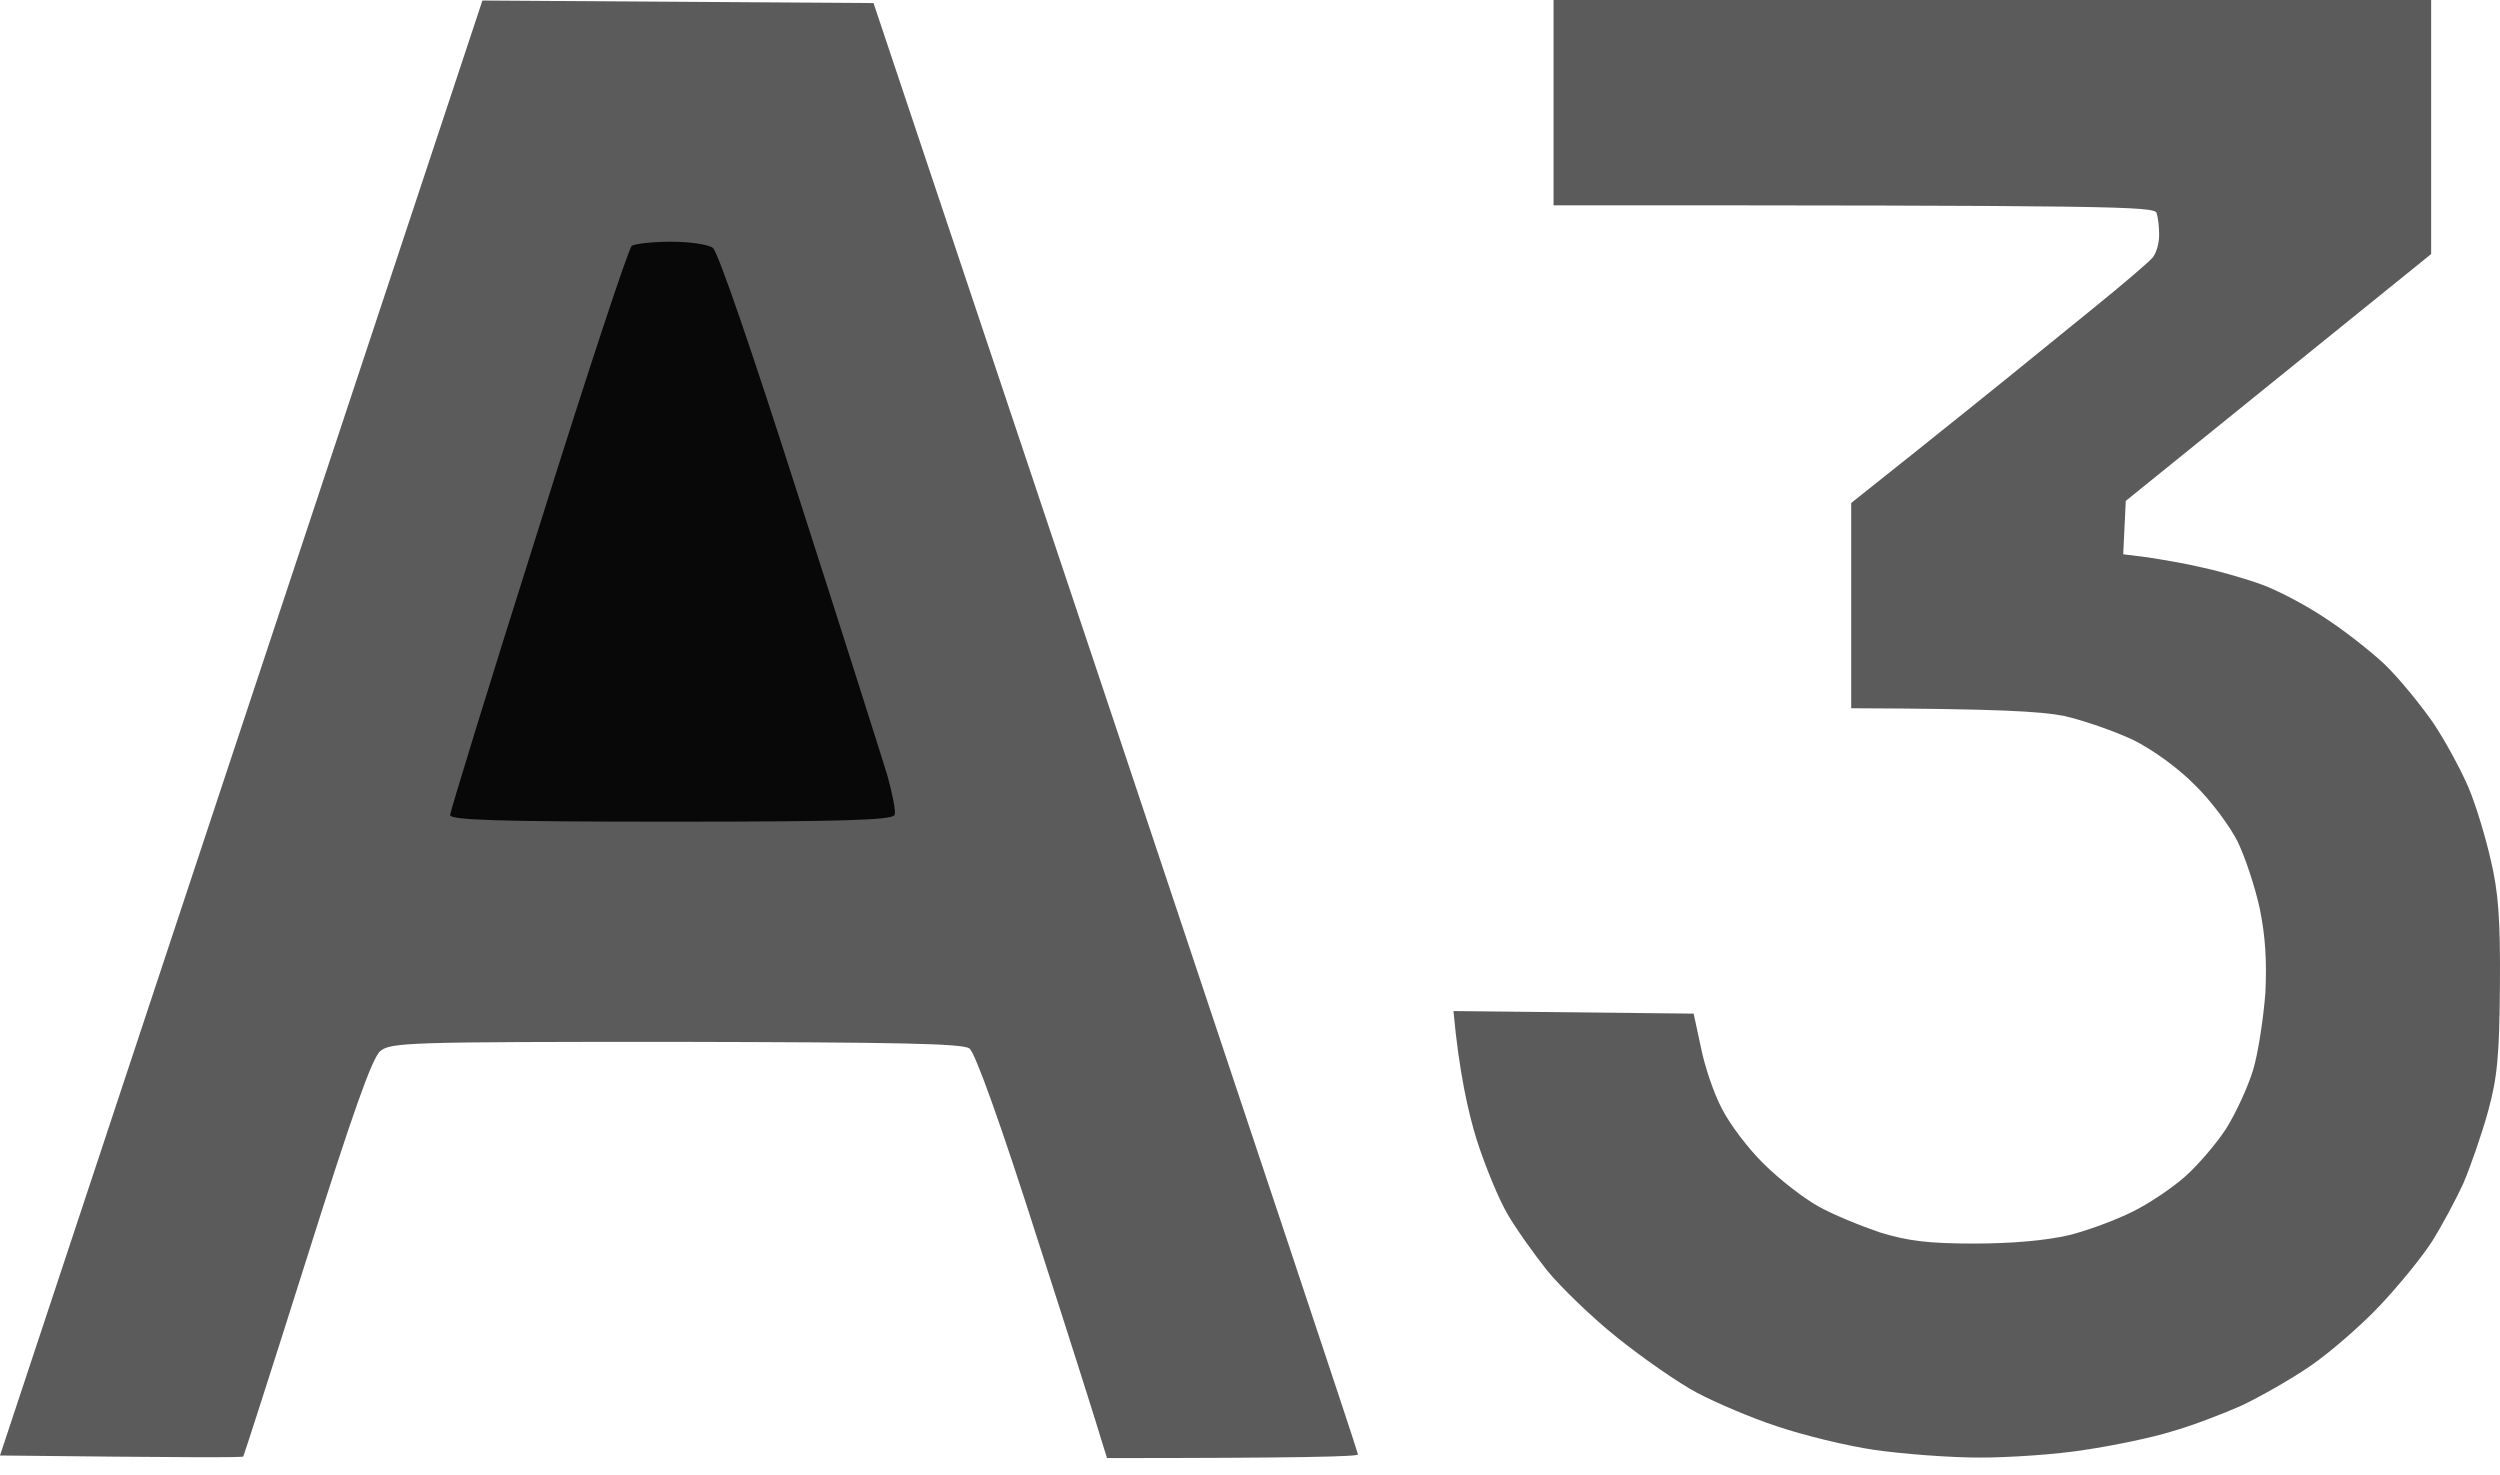
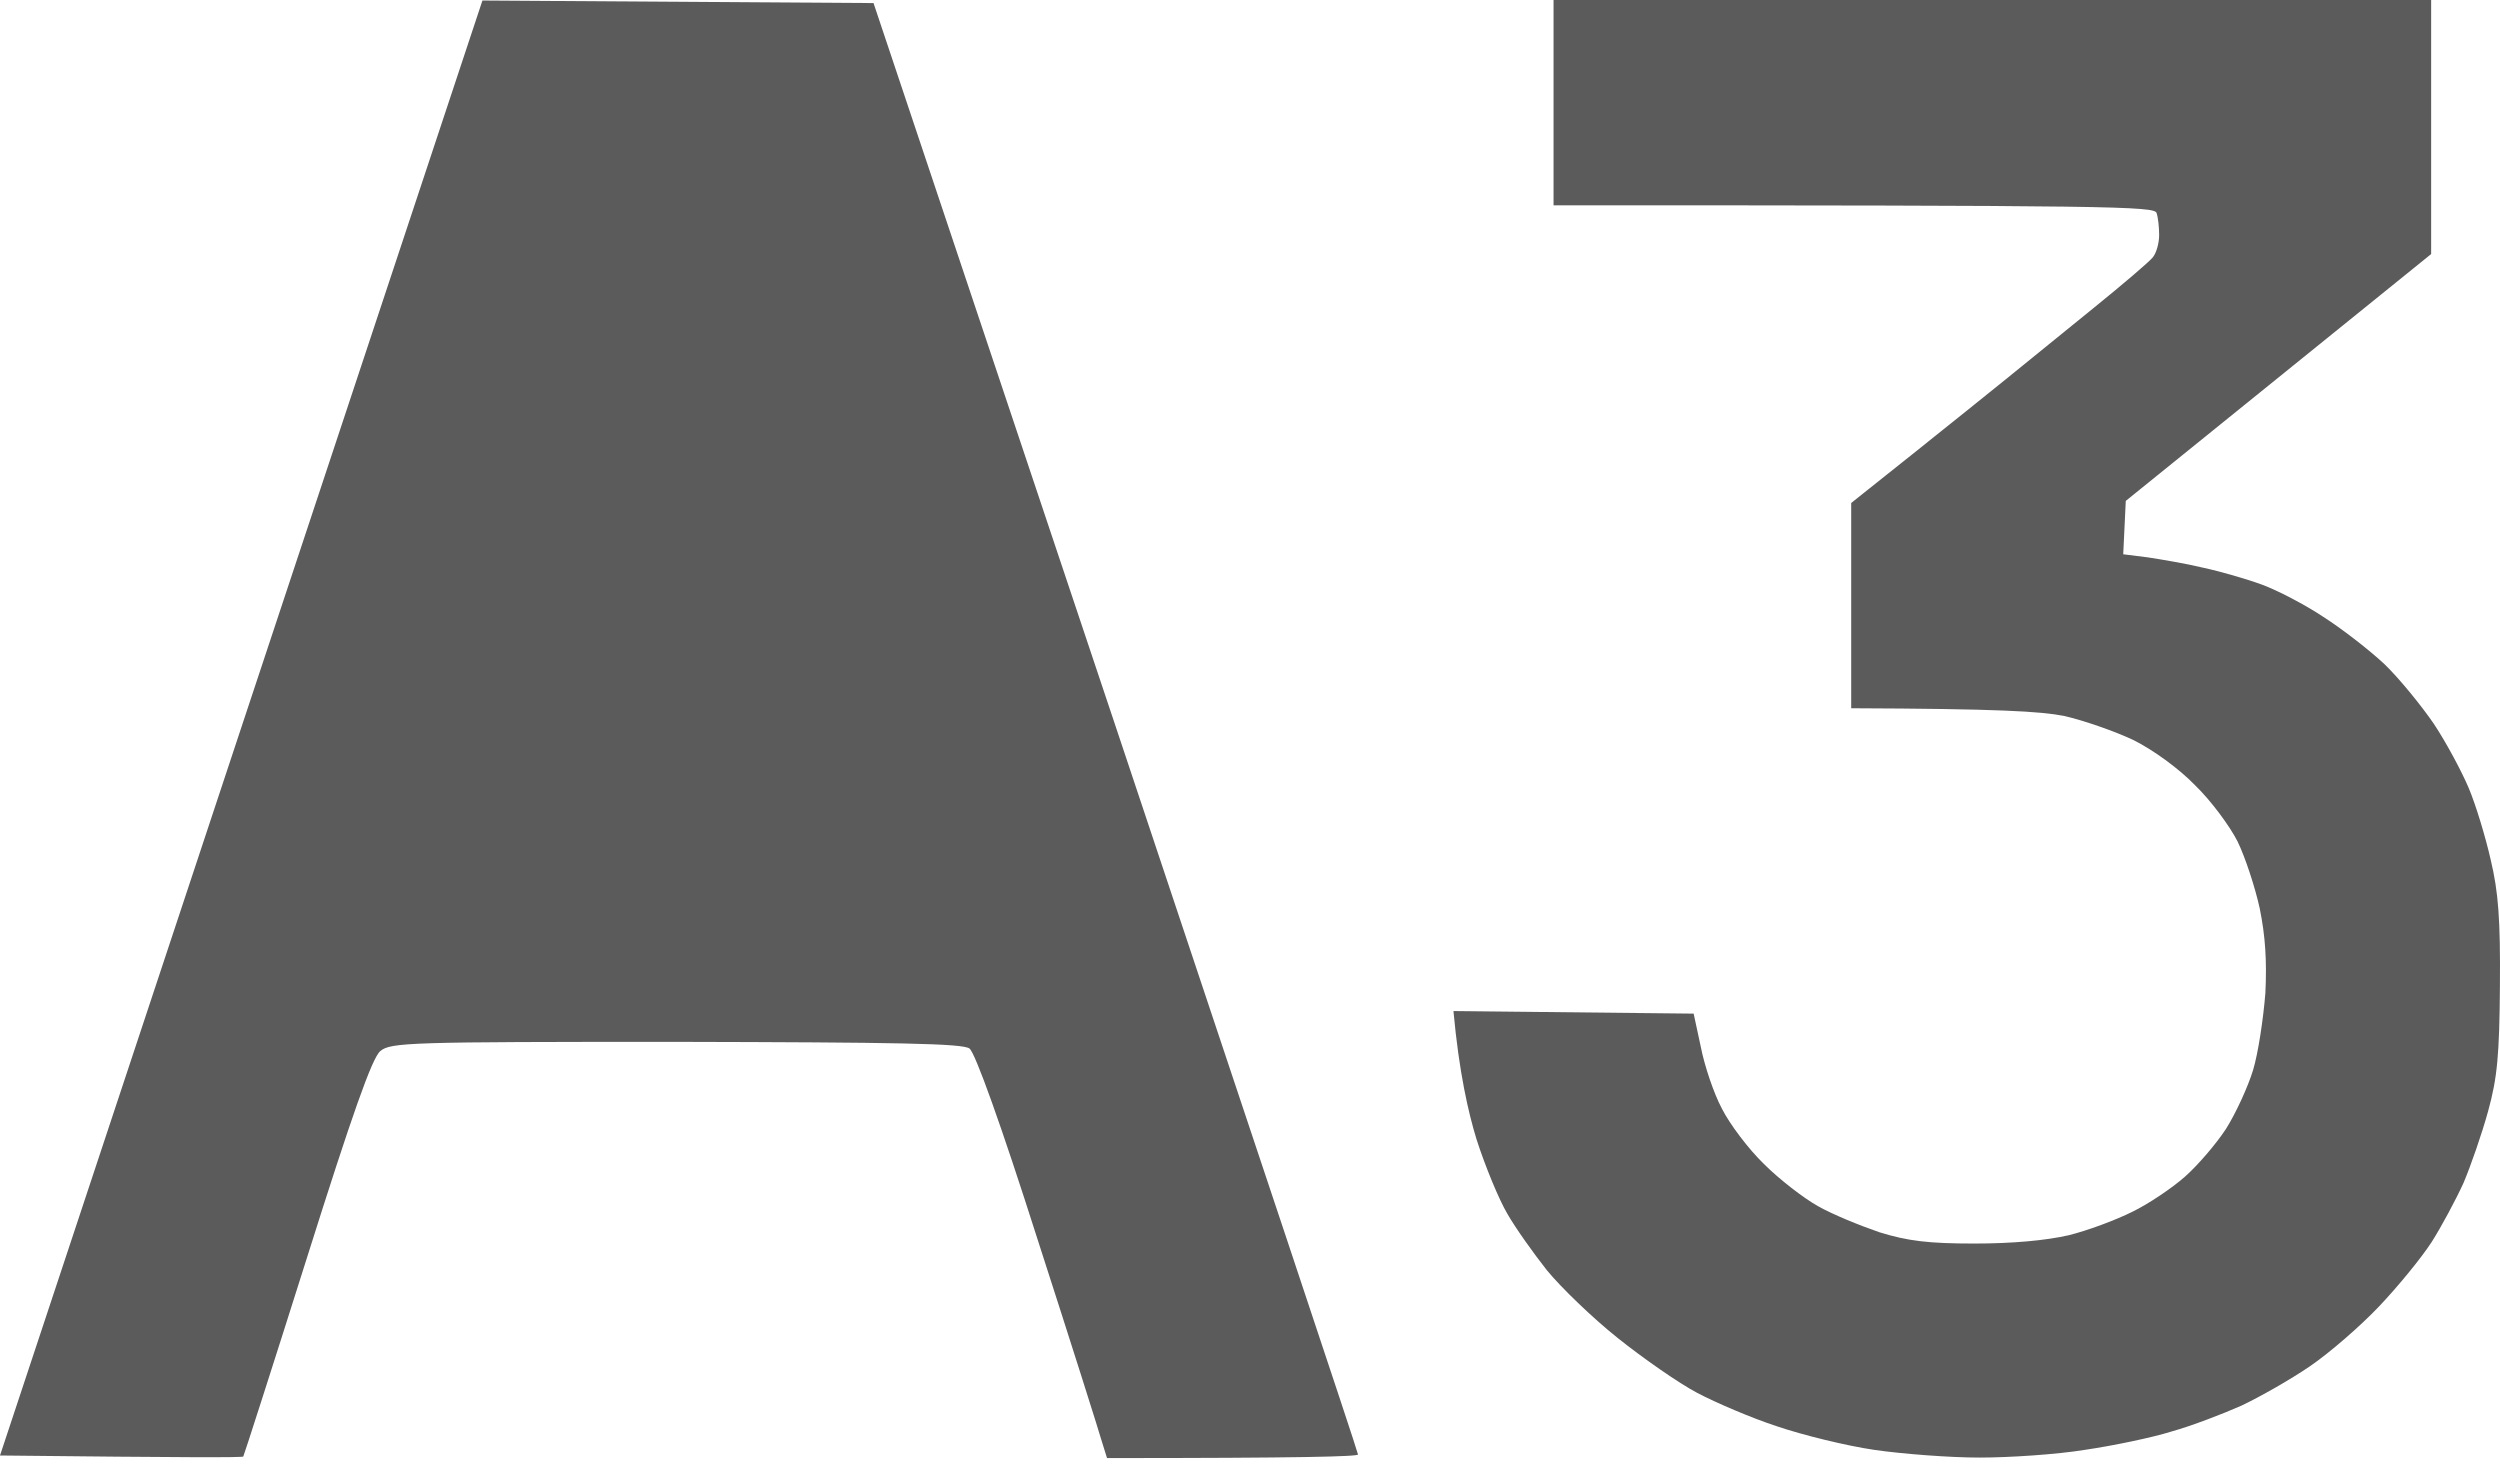
<svg xmlns="http://www.w3.org/2000/svg" width="100" height="59" viewBox="0 0 100 59" fill="none">
  <path d="M0 58.22L9.649 29.11L19.297 0.021L34.941 0.123L44.63 29.069C49.947 45 54.32 58.077 54.32 58.179C54.34 58.261 52.082 58.323 44.281 58.323L44.076 57.666C43.973 57.297 42.824 53.663 41.51 49.598C40.032 44.959 39.005 42.105 38.779 41.941C38.513 41.736 35.905 41.694 27.037 41.674C16.382 41.674 15.623 41.694 15.212 42.044C14.884 42.31 14.083 44.589 12.276 50.317C10.901 54.669 9.751 58.241 9.731 58.261C9.71 58.303 7.514 58.303 0 58.22Z" fill="#5B5B5B" />
  <path d="M62.142 8.212V4.106V0H97.246V10.162L85.031 20.036L84.929 22.171L85.914 22.295C86.448 22.377 87.433 22.541 88.111 22.705C88.788 22.849 89.856 23.157 90.472 23.383C91.087 23.608 92.196 24.183 92.935 24.676C93.674 25.148 94.762 25.99 95.378 26.565C95.973 27.139 96.856 28.227 97.349 28.946C97.841 29.685 98.457 30.835 98.745 31.512C99.032 32.19 99.422 33.483 99.627 34.386C99.935 35.679 100.018 36.767 99.997 39.416C99.977 42.187 99.894 43.111 99.525 44.445C99.278 45.349 98.827 46.642 98.54 47.319C98.231 47.997 97.657 49.064 97.267 49.68C96.856 50.317 95.912 51.466 95.173 52.246C94.413 53.047 93.181 54.115 92.401 54.648C91.621 55.182 90.389 55.88 89.65 56.229C88.911 56.557 87.68 57.03 86.879 57.255C86.099 57.502 84.518 57.83 83.389 57.995C82.26 58.179 80.371 58.303 79.181 58.303C77.99 58.303 76.101 58.159 74.972 57.995C73.843 57.83 72.098 57.399 71.072 57.05C70.066 56.722 68.629 56.106 67.89 55.716C67.151 55.326 65.734 54.34 64.708 53.519C63.702 52.719 62.429 51.487 61.875 50.809C61.341 50.132 60.622 49.126 60.294 48.551C59.965 47.997 59.411 46.663 59.062 45.575C58.734 44.507 58.364 42.906 58.138 40.442L67.746 40.545L68.033 41.879C68.177 42.618 68.546 43.727 68.875 44.343C69.183 44.959 69.942 45.965 70.558 46.56C71.174 47.176 72.16 47.935 72.714 48.243C73.289 48.572 74.397 49.023 75.177 49.29C76.306 49.639 77.128 49.742 78.975 49.742C80.494 49.742 81.829 49.619 82.732 49.413C83.492 49.229 84.641 48.798 85.298 48.469C85.935 48.161 86.879 47.525 87.392 47.073C87.905 46.621 88.644 45.759 89.034 45.164C89.425 44.548 89.917 43.48 90.123 42.803C90.328 42.126 90.533 40.75 90.615 39.724C90.677 38.43 90.615 37.445 90.389 36.336C90.205 35.495 89.815 34.304 89.507 33.668C89.199 33.052 88.439 32.025 87.803 31.41C87.146 30.732 86.119 29.993 85.339 29.603C84.6 29.254 83.368 28.823 82.568 28.638C81.624 28.453 79.92 28.351 74.048 28.33V20.119L76.471 18.189C77.785 17.142 79.468 15.787 80.207 15.191C80.946 14.596 82.506 13.323 83.697 12.358C84.888 11.394 85.976 10.47 86.119 10.285C86.263 10.1 86.366 9.71 86.366 9.402C86.366 9.094 86.325 8.704 86.263 8.52C86.181 8.253 84.641 8.212 62.142 8.212Z" fill="#5B5B5B" />
-   <path d="M21.535 21.165C23.465 15.007 25.148 9.915 25.271 9.833C25.394 9.751 26.092 9.669 26.831 9.669C27.591 9.669 28.31 9.772 28.515 9.915C28.72 10.079 30.055 13.96 31.964 19.933C33.688 25.292 35.269 30.28 35.495 31.019C35.7 31.758 35.844 32.477 35.782 32.6C35.679 32.805 33.688 32.867 26.831 32.867C19.913 32.867 18.004 32.805 18.004 32.6C18.004 32.477 19.585 27.324 21.535 21.165Z" fill="#080808" />
</svg>